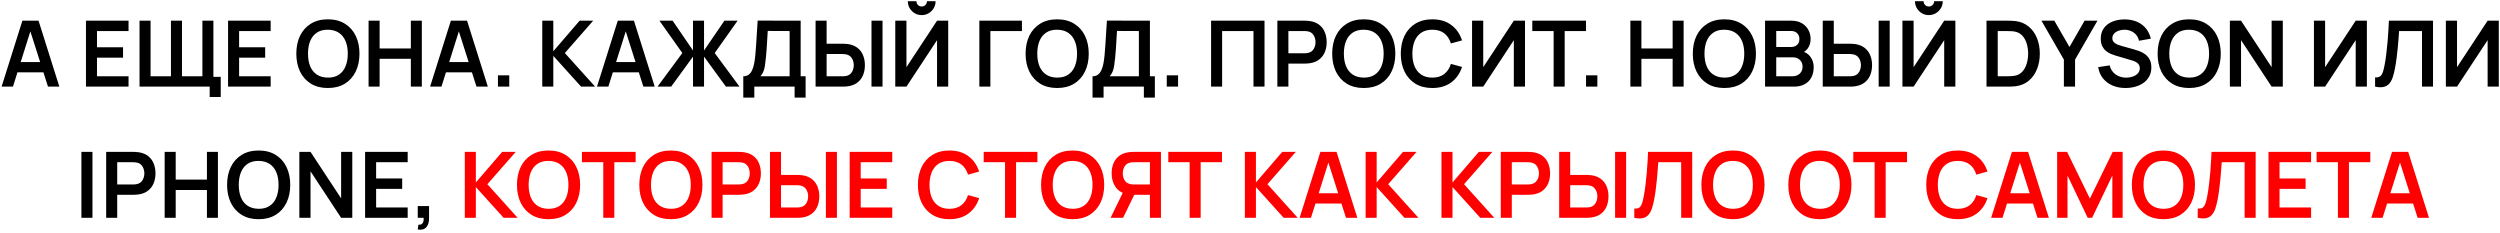
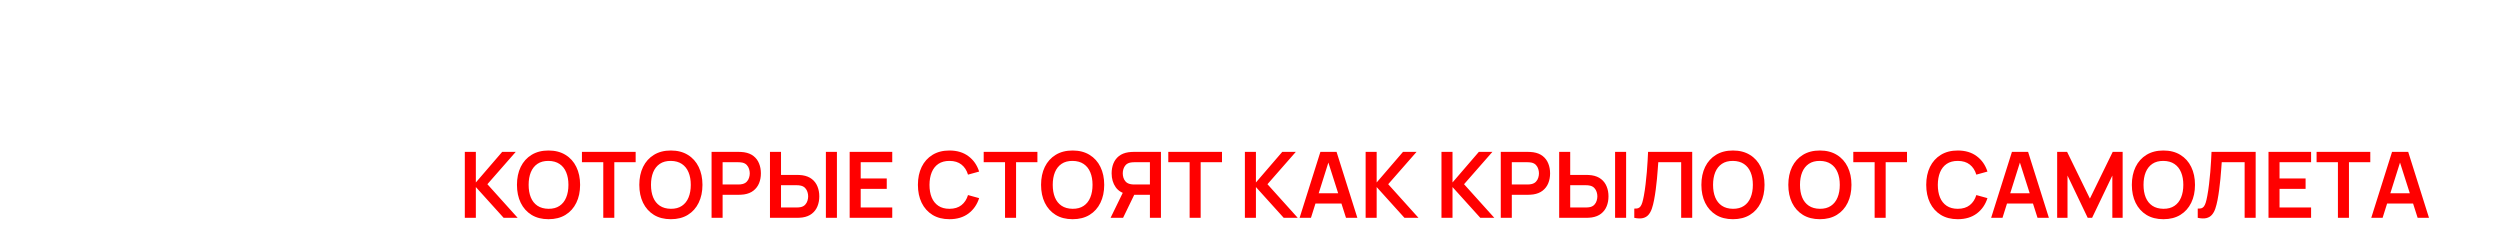
<svg xmlns="http://www.w3.org/2000/svg" width="1010" height="94" viewBox="0 0 1010 94" fill="none">
-   <path d="M0.646 35L9.045 8.36H15.575L23.974 35H19.386L11.764 11.098H12.763L5.234 35H0.646ZM5.326 29.228V25.066H19.312V29.228H5.326ZM34.726 35V8.36H51.931V12.541H39.185V19.108H49.711V23.29H39.185V30.819H51.931V35H34.726ZM84.712 39.2V35H82.122V31.041H89.17V39.2H84.712ZM56.37 35V8.36H60.828V30.819H69.061V8.36H73.519V30.819H81.77V8.36H86.21V35H56.37ZM92.141 35V8.36H109.346V12.541H96.6V19.108H107.126V23.29H96.6V30.819H109.346V35H92.141ZM132.459 35.555C129.795 35.555 127.513 34.975 125.614 33.816C123.714 32.644 122.253 31.016 121.229 28.932C120.218 26.848 119.712 24.43 119.712 21.68C119.712 18.93 120.218 16.512 121.229 14.428C122.253 12.344 123.714 10.722 125.614 9.562C127.513 8.391 129.795 7.805 132.459 7.805C135.123 7.805 137.404 8.391 139.304 9.562C141.215 10.722 142.677 12.344 143.688 14.428C144.712 16.512 145.224 18.93 145.224 21.68C145.224 24.43 144.712 26.848 143.688 28.932C142.677 31.016 141.215 32.644 139.304 33.816C137.404 34.975 135.123 35.555 132.459 35.555ZM132.459 31.355C134.247 31.368 135.733 30.973 136.917 30.172C138.113 29.37 139.008 28.241 139.6 26.786C140.204 25.331 140.506 23.629 140.506 21.68C140.506 19.731 140.204 18.042 139.6 16.611C139.008 15.168 138.113 14.046 136.917 13.244C135.733 12.442 134.247 12.029 132.459 12.005C130.67 11.992 129.184 12.387 128 13.188C126.816 13.99 125.922 15.119 125.318 16.574C124.726 18.029 124.43 19.731 124.43 21.68C124.43 23.629 124.726 25.325 125.318 26.767C125.91 28.198 126.798 29.314 127.982 30.116C129.178 30.918 130.67 31.331 132.459 31.355ZM148.906 35V8.36H153.364V19.571H165.981V8.36H170.421V35H165.981V23.752H153.364V35H148.906ZM173.758 35L182.157 8.36H188.688L197.087 35H192.499L184.877 11.098H185.876L178.346 35H173.758ZM178.439 29.228V25.066H192.425V29.228H178.439ZM201.171 35V30.43H205.741V35H201.171ZM219.076 35V8.36H223.534V20.718L234.172 8.36H239.648L228.196 21.421L240.425 35H234.764L223.534 22.568V35H219.076ZM241.182 35L249.581 8.36H256.111L264.51 35H259.922L252.3 11.098H253.299L245.77 35H241.182ZM245.862 29.228V25.066H259.848V29.228H245.862ZM265.635 35L275.662 21.421L266.412 8.36H271.74L279.973 20.404V8.36H284.431V20.404L292.664 8.36H297.992L288.742 21.421L298.769 35H293.274L284.431 22.883V35H279.973V22.883L271.148 35H265.635ZM300.287 39.44V30.819C301.15 30.819 301.872 30.603 302.452 30.172C303.031 29.74 303.494 29.142 303.839 28.377C304.197 27.612 304.474 26.724 304.672 25.713C304.869 24.689 305.023 23.604 305.134 22.457C305.27 20.94 305.387 19.454 305.486 17.998C305.584 16.531 305.677 15.014 305.763 13.447C305.862 11.869 305.973 10.161 306.096 8.323L323.468 8.36V30.819H325.466V39.44H321.026V35H304.746V39.44H300.287ZM307.225 30.819H319.009V12.541L310.166 12.504C310.08 13.799 310.006 15.008 309.944 16.13C309.895 17.24 309.827 18.369 309.741 19.515C309.667 20.663 309.562 21.914 309.426 23.271C309.303 24.603 309.167 25.713 309.019 26.601C308.883 27.489 308.68 28.26 308.409 28.913C308.137 29.555 307.743 30.19 307.225 30.819ZM329.497 35V8.36H333.955V17.666H340.504C340.751 17.666 341.084 17.678 341.503 17.703C341.923 17.715 342.305 17.752 342.65 17.814C344.18 18.048 345.444 18.56 346.443 19.349C347.454 20.138 348.2 21.137 348.681 22.346C349.175 23.542 349.421 24.868 349.421 26.323C349.421 27.791 349.175 29.129 348.681 30.338C348.2 31.534 347.454 32.527 346.443 33.316C345.444 34.106 344.18 34.618 342.65 34.852C342.305 34.901 341.923 34.938 341.503 34.963C341.096 34.988 340.763 35 340.504 35H329.497ZM333.955 30.819H340.319C340.578 30.819 340.856 30.807 341.152 30.782C341.46 30.757 341.75 30.714 342.021 30.652C342.749 30.468 343.323 30.141 343.742 29.672C344.174 29.203 344.476 28.673 344.648 28.081C344.833 27.477 344.926 26.891 344.926 26.323C344.926 25.756 344.833 25.177 344.648 24.584C344.476 23.992 344.174 23.462 343.742 22.994C343.323 22.525 342.749 22.198 342.021 22.013C341.75 21.939 341.46 21.89 341.152 21.865C340.856 21.84 340.578 21.828 340.319 21.828H333.955V30.819ZM352.085 35V8.36H356.544V35H352.085ZM361.692 35V8.36H366.206V27.137L378.564 8.36H383.078V35H378.564V16.223L366.206 35H361.692ZM372.367 6.103C371.331 6.103 370.387 5.85 369.536 5.345C368.697 4.839 368.025 4.167 367.52 3.328C367.014 2.477 366.761 1.534 366.761 0.497H370.239C370.239 1.089 370.443 1.595 370.85 2.014C371.269 2.421 371.775 2.625 372.367 2.625C372.959 2.625 373.458 2.421 373.865 2.014C374.284 1.595 374.494 1.089 374.494 0.497H377.972C377.972 1.534 377.719 2.477 377.214 3.328C376.708 4.167 376.03 4.839 375.179 5.345C374.328 5.85 373.39 6.103 372.367 6.103ZM395.657 35V8.36H412.862V12.541H400.115V35H395.657ZM427.086 35.555C424.422 35.555 422.14 34.975 420.241 33.816C418.341 32.644 416.88 31.016 415.856 28.932C414.845 26.848 414.339 24.43 414.339 21.68C414.339 18.93 414.845 16.512 415.856 14.428C416.88 12.344 418.341 10.722 420.241 9.562C422.14 8.391 424.422 7.805 427.086 7.805C429.75 7.805 432.031 8.391 433.931 9.562C435.842 10.722 437.304 12.344 438.315 14.428C439.339 16.512 439.851 18.93 439.851 21.68C439.851 24.43 439.339 26.848 438.315 28.932C437.304 31.016 435.842 32.644 433.931 33.816C432.031 34.975 429.75 35.555 427.086 35.555ZM427.086 31.355C428.874 31.368 430.36 30.973 431.544 30.172C432.74 29.37 433.635 28.241 434.227 26.786C434.831 25.331 435.133 23.629 435.133 21.68C435.133 19.731 434.831 18.042 434.227 16.611C433.635 15.168 432.74 14.046 431.544 13.244C430.36 12.442 428.874 12.029 427.086 12.005C425.297 11.992 423.811 12.387 422.627 13.188C421.443 13.99 420.549 15.119 419.945 16.574C419.353 18.029 419.057 19.731 419.057 21.68C419.057 23.629 419.353 25.325 419.945 26.767C420.537 28.198 421.425 29.314 422.609 30.116C423.805 30.918 425.297 31.331 427.086 31.355ZM441.386 39.44V30.819C442.249 30.819 442.971 30.603 443.55 30.172C444.13 29.74 444.592 29.142 444.938 28.377C445.295 27.612 445.573 26.724 445.77 25.713C445.968 24.689 446.122 23.604 446.233 22.457C446.368 20.94 446.486 19.454 446.584 17.998C446.683 16.531 446.775 15.014 446.862 13.447C446.96 11.869 447.071 10.161 447.195 8.323L464.566 8.36V30.819H466.564V39.44H462.124V35H445.844V39.44H441.386ZM448.323 30.819H460.108V12.541L451.265 12.504C451.178 13.799 451.104 15.008 451.043 16.13C450.993 17.24 450.926 18.369 450.839 19.515C450.765 20.663 450.66 21.914 450.525 23.271C450.401 24.603 450.266 25.713 450.118 26.601C449.982 27.489 449.779 28.26 449.507 28.913C449.236 29.555 448.841 30.19 448.323 30.819ZM471.372 35V30.43H475.942V35H471.372ZM489.277 35V8.36H510.867V35H506.408V12.541H493.736V35H489.277ZM516.051 35V8.36H527.059C527.318 8.36 527.651 8.372 528.058 8.397C528.465 8.409 528.841 8.446 529.186 8.508C530.728 8.742 531.998 9.254 532.997 10.043C534.009 10.833 534.755 11.832 535.236 13.04C535.729 14.237 535.976 15.569 535.976 17.037C535.976 18.492 535.729 19.824 535.236 21.032C534.743 22.229 533.99 23.222 532.979 24.011C531.98 24.8 530.716 25.312 529.186 25.547C528.841 25.596 528.459 25.633 528.039 25.657C527.632 25.682 527.306 25.695 527.059 25.695H520.51V35H516.051ZM520.51 21.532H526.874C527.121 21.532 527.398 21.52 527.706 21.495C528.015 21.47 528.298 21.421 528.557 21.347C529.297 21.162 529.877 20.835 530.296 20.366C530.728 19.898 531.03 19.367 531.203 18.776C531.388 18.183 531.48 17.604 531.48 17.037C531.48 16.469 531.388 15.889 531.203 15.297C531.03 14.693 530.728 14.157 530.296 13.688C529.877 13.219 529.297 12.893 528.557 12.707C528.298 12.633 528.015 12.59 527.706 12.578C527.398 12.553 527.121 12.541 526.874 12.541H520.51V21.532ZM550.949 35.555C548.285 35.555 546.003 34.975 544.104 33.816C542.204 32.644 540.743 31.016 539.719 28.932C538.708 26.848 538.202 24.43 538.202 21.68C538.202 18.93 538.708 16.512 539.719 14.428C540.743 12.344 542.204 10.722 544.104 9.562C546.003 8.391 548.285 7.805 550.949 7.805C553.613 7.805 555.894 8.391 557.794 9.562C559.705 10.722 561.167 12.344 562.178 14.428C563.202 16.512 563.714 18.93 563.714 21.68C563.714 24.43 563.202 26.848 562.178 28.932C561.167 31.016 559.705 32.644 557.794 33.816C555.894 34.975 553.613 35.555 550.949 35.555ZM550.949 31.355C552.737 31.368 554.223 30.973 555.407 30.172C556.604 29.37 557.498 28.241 558.09 26.786C558.694 25.331 558.996 23.629 558.996 21.68C558.996 19.731 558.694 18.042 558.09 16.611C557.498 15.168 556.604 14.046 555.407 13.244C554.223 12.442 552.737 12.029 550.949 12.005C549.16 11.992 547.674 12.387 546.49 13.188C545.306 13.99 544.412 15.119 543.808 16.574C543.216 18.029 542.92 19.731 542.92 21.68C542.92 23.629 543.216 25.325 543.808 26.767C544.4 28.198 545.288 29.314 546.472 30.116C547.668 30.918 549.16 31.331 550.949 31.355ZM578.663 35.555C575.999 35.555 573.717 34.975 571.818 33.816C569.918 32.644 568.457 31.016 567.433 28.932C566.422 26.848 565.916 24.43 565.916 21.68C565.916 18.93 566.422 16.512 567.433 14.428C568.457 12.344 569.918 10.722 571.818 9.562C573.717 8.391 575.999 7.805 578.663 7.805C581.734 7.805 584.293 8.576 586.34 10.117C588.387 11.647 589.824 13.713 590.651 16.315L586.155 17.555C585.637 15.816 584.755 14.459 583.51 13.485C582.264 12.498 580.648 12.005 578.663 12.005C576.874 12.005 575.382 12.405 574.186 13.207C573.002 14.009 572.107 15.137 571.503 16.593C570.911 18.035 570.609 19.731 570.597 21.68C570.597 23.629 570.893 25.331 571.485 26.786C572.089 28.229 572.989 29.351 574.186 30.153C575.382 30.955 576.874 31.355 578.663 31.355C580.648 31.355 582.264 30.862 583.51 29.875C584.755 28.889 585.637 27.532 586.155 25.805L590.651 27.045C589.824 29.647 588.387 31.719 586.34 33.261C584.293 34.79 581.734 35.555 578.663 35.555ZM616.099 35H611.585V16.223L599.227 35H594.713V8.36H599.227V27.137L611.585 8.36H616.099V35ZM627.671 35V12.541H619.05V8.36H640.751V12.541H632.13V35H627.671ZM640.763 35V30.43H645.333V35H640.763ZM658.668 35V8.36H663.126V19.571H675.743V8.36H680.183V35H675.743V23.752H663.126V35H658.668ZM696.636 35.555C693.972 35.555 691.691 34.975 689.791 33.816C687.892 32.644 686.43 31.016 685.407 28.932C684.395 26.848 683.89 24.43 683.89 21.68C683.89 18.93 684.395 16.512 685.407 14.428C686.43 12.344 687.892 10.722 689.791 9.562C691.691 8.391 693.972 7.805 696.636 7.805C699.3 7.805 701.582 8.391 703.481 9.562C705.393 10.722 706.854 12.344 707.866 14.428C708.889 16.512 709.401 18.93 709.401 21.68C709.401 24.43 708.889 26.848 707.866 28.932C706.854 31.016 705.393 32.644 703.481 33.816C701.582 34.975 699.3 35.555 696.636 35.555ZM696.636 31.355C698.425 31.368 699.911 30.973 701.095 30.172C702.291 29.37 703.185 28.241 703.777 26.786C704.382 25.331 704.684 23.629 704.684 21.68C704.684 19.731 704.382 18.042 703.777 16.611C703.185 15.168 702.291 14.046 701.095 13.244C699.911 12.442 698.425 12.029 696.636 12.005C694.848 11.992 693.362 12.387 692.178 13.188C690.994 13.99 690.1 15.119 689.495 16.574C688.903 18.029 688.607 19.731 688.607 21.68C688.607 23.629 688.903 25.325 689.495 26.767C690.087 28.198 690.975 29.314 692.159 30.116C693.356 30.918 694.848 31.331 696.636 31.355ZM713.084 35V8.36H723.647C725.448 8.36 726.922 8.724 728.069 9.451C729.228 10.167 730.085 11.086 730.64 12.208C731.207 13.33 731.491 14.49 731.491 15.686C731.491 17.154 731.14 18.399 730.437 19.423C729.746 20.447 728.802 21.137 727.606 21.495V20.57C729.283 20.952 730.554 21.748 731.417 22.956C732.293 24.165 732.731 25.54 732.731 27.082C732.731 28.661 732.428 30.042 731.824 31.226C731.22 32.41 730.319 33.335 729.123 34.001C727.939 34.667 726.471 35 724.72 35H713.084ZM717.598 30.8H724.165C724.942 30.8 725.639 30.646 726.256 30.338C726.872 30.017 727.353 29.573 727.699 29.006C728.056 28.426 728.235 27.742 728.235 26.953C728.235 26.237 728.081 25.596 727.773 25.029C727.464 24.461 727.014 24.011 726.422 23.678C725.83 23.333 725.121 23.16 724.295 23.16H717.598V30.8ZM717.598 18.997H723.592C724.233 18.997 724.806 18.874 725.312 18.628C725.818 18.381 726.219 18.017 726.515 17.536C726.811 17.055 726.959 16.463 726.959 15.76C726.959 14.835 726.663 14.064 726.071 13.447C725.479 12.831 724.652 12.523 723.592 12.523H717.598V18.997ZM736.388 35V8.36H740.847V17.666H747.396C747.643 17.666 747.976 17.678 748.395 17.703C748.814 17.715 749.197 17.752 749.542 17.814C751.071 18.048 752.335 18.56 753.334 19.349C754.346 20.138 755.092 21.137 755.573 22.346C756.066 23.542 756.313 24.868 756.313 26.323C756.313 27.791 756.066 29.129 755.573 30.338C755.092 31.534 754.346 32.527 753.334 33.316C752.335 34.106 751.071 34.618 749.542 34.852C749.197 34.901 748.814 34.938 748.395 34.963C747.988 34.988 747.655 35 747.396 35H736.388ZM740.847 30.819H747.211C747.47 30.819 747.747 30.807 748.043 30.782C748.352 30.757 748.642 30.714 748.913 30.652C749.641 30.468 750.214 30.141 750.633 29.672C751.065 29.203 751.367 28.673 751.54 28.081C751.725 27.477 751.817 26.891 751.817 26.323C751.817 25.756 751.725 25.177 751.54 24.584C751.367 23.992 751.065 23.462 750.633 22.994C750.214 22.525 749.641 22.198 748.913 22.013C748.642 21.939 748.352 21.89 748.043 21.865C747.747 21.84 747.47 21.828 747.211 21.828H740.847V30.819ZM758.977 35V8.36H763.435V35H758.977ZM768.584 35V8.36H773.098V27.137L785.456 8.36H789.97V35H785.456V16.223L773.098 35H768.584ZM779.258 6.103C778.222 6.103 777.279 5.85 776.428 5.345C775.589 4.839 774.917 4.167 774.411 3.328C773.905 2.477 773.653 1.534 773.653 0.497H777.131C777.131 1.089 777.334 1.595 777.741 2.014C778.16 2.421 778.666 2.625 779.258 2.625C779.85 2.625 780.35 2.421 780.757 2.014C781.176 1.595 781.386 1.089 781.386 0.497H784.864C784.864 1.534 784.611 2.477 784.105 3.328C783.599 4.167 782.921 4.839 782.07 5.345C781.219 5.85 780.282 6.103 779.258 6.103ZM802.548 35V8.36H811.04C811.262 8.36 811.7 8.366 812.353 8.379C813.019 8.391 813.661 8.434 814.277 8.508C816.386 8.779 818.169 9.532 819.624 10.765C821.092 11.986 822.202 13.546 822.954 15.445C823.706 17.345 824.082 19.423 824.082 21.68C824.082 23.937 823.706 26.015 822.954 27.915C822.202 29.814 821.092 31.38 819.624 32.614C818.169 33.834 816.386 34.581 814.277 34.852C813.673 34.926 813.038 34.969 812.372 34.981C811.706 34.994 811.262 35 811.04 35H802.548ZM807.081 30.8H811.04C811.41 30.8 811.879 30.788 812.446 30.764C813.026 30.739 813.537 30.683 813.981 30.597C815.239 30.363 816.263 29.802 817.052 28.913C817.842 28.026 818.421 26.946 818.791 25.676C819.174 24.406 819.365 23.074 819.365 21.68C819.365 20.237 819.174 18.88 818.791 17.61C818.409 16.34 817.817 15.273 817.015 14.409C816.226 13.546 815.215 12.997 813.981 12.763C813.537 12.664 813.026 12.609 812.446 12.597C811.879 12.572 811.41 12.559 811.04 12.559H807.081V30.8ZM833.811 35V24.085L824.746 8.36H829.944L836.068 18.979L842.173 8.36H847.371L838.325 24.085V35H833.811ZM858.695 35.555C856.746 35.555 854.989 35.216 853.423 34.538C851.869 33.859 850.586 32.891 849.575 31.633C848.576 30.363 847.94 28.858 847.669 27.119L852.294 26.416C852.689 27.995 853.497 29.216 854.718 30.079C855.951 30.942 857.369 31.374 858.973 31.374C859.922 31.374 860.816 31.226 861.655 30.93C862.494 30.634 863.172 30.202 863.69 29.635C864.22 29.068 864.486 28.371 864.486 27.544C864.486 27.174 864.424 26.835 864.301 26.527C864.177 26.206 863.992 25.923 863.746 25.676C863.511 25.429 863.203 25.207 862.821 25.01C862.451 24.8 862.019 24.622 861.526 24.474L854.644 22.439C854.052 22.266 853.41 22.038 852.72 21.754C852.041 21.458 851.394 21.057 850.777 20.552C850.173 20.034 849.673 19.38 849.279 18.59C848.896 17.789 848.705 16.802 848.705 15.63C848.705 13.916 849.137 12.479 850 11.32C850.876 10.148 852.047 9.273 853.515 8.693C854.995 8.113 856.635 7.83 858.436 7.842C860.261 7.854 861.889 8.169 863.32 8.786C864.751 9.39 865.947 10.272 866.909 11.431C867.871 12.59 868.549 13.99 868.944 15.63L864.153 16.463C863.955 15.526 863.573 14.73 863.006 14.076C862.451 13.411 861.766 12.905 860.952 12.559C860.15 12.214 859.293 12.029 858.381 12.005C857.493 11.992 856.666 12.128 855.902 12.412C855.149 12.683 854.539 13.078 854.07 13.595C853.614 14.114 853.386 14.718 853.386 15.409C853.386 16.062 853.583 16.599 853.978 17.018C854.372 17.425 854.859 17.752 855.439 17.998C856.031 18.233 856.629 18.43 857.234 18.59L862.007 19.922C862.66 20.095 863.394 20.329 864.208 20.625C865.022 20.922 865.805 21.335 866.558 21.865C867.31 22.395 867.927 23.092 868.408 23.956C868.901 24.819 869.148 25.916 869.148 27.248C869.148 28.63 868.858 29.845 868.278 30.893C867.711 31.929 866.94 32.792 865.966 33.483C864.991 34.174 863.875 34.692 862.617 35.037C861.371 35.382 860.064 35.555 858.695 35.555ZM884.419 35.555C881.755 35.555 879.473 34.975 877.574 33.816C875.674 32.644 874.213 31.016 873.189 28.932C872.178 26.848 871.672 24.43 871.672 21.68C871.672 18.93 872.178 16.512 873.189 14.428C874.213 12.344 875.674 10.722 877.574 9.562C879.473 8.391 881.755 7.805 884.419 7.805C887.083 7.805 889.364 8.391 891.264 9.562C893.175 10.722 894.637 12.344 895.648 14.428C896.672 16.512 897.184 18.93 897.184 21.68C897.184 24.43 896.672 26.848 895.648 28.932C894.637 31.016 893.175 32.644 891.264 33.816C889.364 34.975 887.083 35.555 884.419 35.555ZM884.419 31.355C886.207 31.368 887.693 30.973 888.877 30.172C890.073 29.37 890.968 28.241 891.56 26.786C892.164 25.331 892.466 23.629 892.466 21.68C892.466 19.731 892.164 18.042 891.56 16.611C890.968 15.168 890.073 14.046 888.877 13.244C887.693 12.442 886.207 12.029 884.419 12.005C882.63 11.992 881.144 12.387 879.96 13.188C878.776 13.99 877.882 15.119 877.278 16.574C876.686 18.029 876.39 19.731 876.39 21.68C876.39 23.629 876.686 25.325 877.278 26.767C877.87 28.198 878.758 29.314 879.942 30.116C881.138 30.918 882.63 31.331 884.419 31.355ZM900.866 35V8.36H905.38L917.738 27.137V8.36H922.252V35H917.738L905.38 16.223V35H900.866ZM956.217 35H951.703V16.223L939.345 35H934.831V8.36H939.345V27.137L951.703 8.36H956.217V35ZM959.538 35V31.263C960.13 31.3 960.63 31.257 961.037 31.134C961.444 30.998 961.783 30.745 962.054 30.375C962.338 29.993 962.585 29.456 962.794 28.765C963.004 28.062 963.208 27.181 963.405 26.12C963.689 24.603 963.923 23.024 964.108 21.384C964.305 19.731 964.472 18.11 964.607 16.518C964.743 14.915 964.848 13.411 964.922 12.005C964.996 10.598 965.058 9.384 965.107 8.36H982.941V35H978.482V12.541H969.232C969.171 13.367 969.097 14.366 969.01 15.538C968.936 16.697 968.832 17.955 968.696 19.312C968.573 20.669 968.412 22.075 968.215 23.53C968.03 24.985 967.802 26.416 967.53 27.822C967.284 29.105 966.988 30.258 966.642 31.282C966.297 32.293 965.835 33.132 965.255 33.797C964.688 34.451 963.941 34.889 963.016 35.111C962.104 35.333 960.944 35.296 959.538 35ZM1009.51 35H1005V16.223L992.641 35H988.127V8.36H992.641V27.137L1005 8.36H1009.51V35ZM32.892 88V61.36H37.351V88H32.892ZM42.892 88V61.36H53.9C54.159 61.36 54.492 61.372 54.899 61.397C55.306 61.409 55.682 61.446 56.027 61.508C57.569 61.742 58.839 62.254 59.838 63.044C60.85 63.833 61.596 64.832 62.077 66.04C62.57 67.237 62.817 68.569 62.817 70.037C62.817 71.492 62.57 72.824 62.077 74.032C61.583 75.229 60.831 76.222 59.82 77.011C58.821 77.8 57.557 78.312 56.027 78.546C55.682 78.596 55.3 78.633 54.88 78.657C54.473 78.682 54.146 78.695 53.9 78.695H47.351V88H42.892ZM47.351 74.532H53.715C53.961 74.532 54.239 74.52 54.547 74.495C54.856 74.47 55.139 74.421 55.398 74.347C56.138 74.162 56.718 73.835 57.137 73.367C57.569 72.898 57.871 72.368 58.044 71.775C58.229 71.183 58.321 70.604 58.321 70.037C58.321 69.469 58.229 68.889 58.044 68.297C57.871 67.693 57.569 67.157 57.137 66.688C56.718 66.219 56.138 65.892 55.398 65.707C55.139 65.633 54.856 65.59 54.547 65.578C54.239 65.553 53.961 65.541 53.715 65.541H47.351V74.532ZM66.523 88V61.36H70.982V72.571H83.599V61.36H88.039V88H83.599V76.752H70.982V88H66.523ZM104.492 88.555C101.828 88.555 99.546 87.975 97.647 86.816C95.747 85.644 94.286 84.016 93.262 81.932C92.251 79.848 91.745 77.43 91.745 74.68C91.745 71.93 92.251 69.512 93.262 67.428C94.286 65.344 95.747 63.722 97.647 62.562C99.546 61.391 101.828 60.805 104.492 60.805C107.156 60.805 109.437 61.391 111.337 62.562C113.248 63.722 114.71 65.344 115.721 67.428C116.745 69.512 117.257 71.93 117.257 74.68C117.257 77.43 116.745 79.848 115.721 81.932C114.71 84.016 113.248 85.644 111.337 86.816C109.437 87.975 107.156 88.555 104.492 88.555ZM104.492 84.356C106.28 84.368 107.766 83.973 108.95 83.171C110.147 82.37 111.041 81.241 111.633 79.786C112.237 78.331 112.539 76.629 112.539 74.68C112.539 72.731 112.237 71.042 111.633 69.611C111.041 68.168 110.147 67.046 108.95 66.244C107.766 65.442 106.28 65.029 104.492 65.004C102.703 64.992 101.217 65.387 100.033 66.189C98.849 66.99 97.955 68.119 97.351 69.574C96.759 71.029 96.463 72.731 96.463 74.68C96.463 76.629 96.759 78.325 97.351 79.767C97.943 81.198 98.831 82.314 100.015 83.116C101.211 83.918 102.703 84.331 104.492 84.356ZM120.939 88V61.36H125.453L137.811 80.138V61.36H142.325V88H137.811L125.453 69.222V88H120.939ZM147.497 88V61.36H164.702V65.541H151.955V72.109H162.482V76.29H151.955V83.819H164.702V88H147.497ZM168.77 92.718L169.029 90.793C169.597 90.843 170.047 90.744 170.38 90.498C170.713 90.263 170.935 89.924 171.046 89.48C171.169 89.048 171.2 88.555 171.138 88H168.77V83.246H173.34V88.185C173.34 89.801 172.957 91.022 172.193 91.848C171.428 92.674 170.287 92.964 168.77 92.718Z" fill="black" />
  <path d="M187.785 88V61.36H192.243V73.718L202.881 61.36H208.357L196.905 74.421L209.134 88H203.473L192.243 75.568V88H187.785ZM221.598 88.555C218.934 88.555 216.653 87.975 214.753 86.816C212.854 85.644 211.392 84.016 210.369 81.932C209.357 79.848 208.852 77.43 208.852 74.68C208.852 71.93 209.357 69.512 210.369 67.428C211.392 65.344 212.854 63.722 214.753 62.562C216.653 61.391 218.934 60.805 221.598 60.805C224.262 60.805 226.544 61.391 228.443 62.562C230.355 63.722 231.816 65.344 232.828 67.428C233.851 69.512 234.363 71.93 234.363 74.68C234.363 77.43 233.851 79.848 232.828 81.932C231.816 84.016 230.355 85.644 228.443 86.816C226.544 87.975 224.262 88.555 221.598 88.555ZM221.598 84.356C223.387 84.368 224.873 83.973 226.057 83.171C227.253 82.37 228.147 81.241 228.739 79.786C229.344 78.331 229.646 76.629 229.646 74.68C229.646 72.731 229.344 71.042 228.739 69.611C228.147 68.168 227.253 67.046 226.057 66.244C224.873 65.442 223.387 65.029 221.598 65.004C219.81 64.992 218.324 65.387 217.14 66.189C215.956 66.99 215.062 68.119 214.457 69.574C213.865 71.029 213.569 72.731 213.569 74.68C213.569 76.629 213.865 78.325 214.457 79.767C215.049 81.198 215.937 82.314 217.121 83.116C218.318 83.918 219.81 84.331 221.598 84.356ZM243.724 88V65.541H235.103V61.36H256.803V65.541H248.182V88H243.724ZM271.028 88.555C268.364 88.555 266.082 87.975 264.183 86.816C262.284 85.644 260.822 84.016 259.798 81.932C258.787 79.848 258.281 77.43 258.281 74.68C258.281 71.93 258.787 69.512 259.798 67.428C260.822 65.344 262.284 63.722 264.183 62.562C266.082 61.391 268.364 60.805 271.028 60.805C273.692 60.805 275.974 61.391 277.873 62.562C279.785 63.722 281.246 65.344 282.257 67.428C283.281 69.512 283.793 71.93 283.793 74.68C283.793 77.43 283.281 79.848 282.257 81.932C281.246 84.016 279.785 85.644 277.873 86.816C275.974 87.975 273.692 88.555 271.028 88.555ZM271.028 84.356C272.816 84.368 274.302 83.973 275.486 83.171C276.683 82.37 277.577 81.241 278.169 79.786C278.773 78.331 279.075 76.629 279.075 74.68C279.075 72.731 278.773 71.042 278.169 69.611C277.577 68.168 276.683 67.046 275.486 66.244C274.302 65.442 272.816 65.029 271.028 65.004C269.24 64.992 267.753 65.387 266.569 66.189C265.385 66.99 264.491 68.119 263.887 69.574C263.295 71.029 262.999 72.731 262.999 74.68C262.999 76.629 263.295 78.325 263.887 79.767C264.479 81.198 265.367 82.314 266.551 83.116C267.747 83.918 269.24 84.331 271.028 84.356ZM287.475 88V61.36H298.483C298.742 61.36 299.075 61.372 299.482 61.397C299.889 61.409 300.265 61.446 300.61 61.508C302.152 61.742 303.422 62.254 304.421 63.044C305.433 63.833 306.179 64.832 306.66 66.04C307.153 67.237 307.4 68.569 307.4 70.037C307.4 71.492 307.153 72.824 306.66 74.032C306.166 75.229 305.414 76.222 304.403 77.011C303.404 77.8 302.14 78.312 300.61 78.546C300.265 78.596 299.883 78.633 299.463 78.657C299.056 78.682 298.729 78.695 298.483 78.695H291.934V88H287.475ZM291.934 74.532H298.298C298.544 74.532 298.822 74.52 299.13 74.495C299.439 74.47 299.722 74.421 299.981 74.347C300.721 74.162 301.301 73.835 301.72 73.367C302.152 72.898 302.454 72.368 302.627 71.775C302.812 71.183 302.904 70.604 302.904 70.037C302.904 69.469 302.812 68.889 302.627 68.297C302.454 67.693 302.152 67.157 301.72 66.688C301.301 66.219 300.721 65.892 299.981 65.707C299.722 65.633 299.439 65.59 299.13 65.578C298.822 65.553 298.544 65.541 298.298 65.541H291.934V74.532ZM311.069 88V61.36H315.528V70.665H322.077C322.323 70.665 322.656 70.678 323.076 70.703C323.495 70.715 323.877 70.752 324.223 70.814C325.752 71.048 327.016 71.56 328.015 72.349C329.026 73.138 329.773 74.137 330.254 75.346C330.747 76.542 330.994 77.868 330.994 79.323C330.994 80.791 330.747 82.129 330.254 83.338C329.773 84.534 329.026 85.527 328.015 86.317C327.016 87.106 325.752 87.618 324.223 87.852C323.877 87.901 323.495 87.938 323.076 87.963C322.669 87.988 322.336 88 322.077 88H311.069ZM315.528 83.819H321.892C322.151 83.819 322.428 83.807 322.724 83.782C323.032 83.757 323.322 83.714 323.594 83.653C324.321 83.468 324.895 83.141 325.314 82.672C325.746 82.203 326.048 81.673 326.221 81.081C326.406 80.477 326.498 79.891 326.498 79.323C326.498 78.756 326.406 78.177 326.221 77.585C326.048 76.993 325.746 76.462 325.314 75.993C324.895 75.525 324.321 75.198 323.594 75.013C323.322 74.939 323.032 74.89 322.724 74.865C322.428 74.84 322.151 74.828 321.892 74.828H315.528V83.819ZM333.658 88V61.36H338.116V88H333.658ZM343.264 88V61.36H360.469V65.541H347.723V72.109H358.249V76.29H347.723V83.819H360.469V88H343.264ZM383.582 88.555C380.918 88.555 378.636 87.975 376.737 86.816C374.837 85.644 373.376 84.016 372.352 81.932C371.341 79.848 370.835 77.43 370.835 74.68C370.835 71.93 371.341 69.512 372.352 67.428C373.376 65.344 374.837 63.722 376.737 62.562C378.636 61.391 380.918 60.805 383.582 60.805C386.653 60.805 389.212 61.576 391.259 63.117C393.306 64.647 394.743 66.713 395.57 69.315L391.074 70.555C390.556 68.816 389.674 67.459 388.429 66.484C387.183 65.498 385.567 65.004 383.582 65.004C381.793 65.004 380.301 65.405 379.105 66.207C377.921 67.009 377.026 68.137 376.422 69.593C375.83 71.035 375.528 72.731 375.516 74.68C375.516 76.629 375.812 78.331 376.404 79.786C377.008 81.229 377.908 82.351 379.105 83.153C380.301 83.955 381.793 84.356 383.582 84.356C385.567 84.356 387.183 83.862 388.429 82.876C389.674 81.889 390.556 80.532 391.074 78.805L395.57 80.045C394.743 82.647 393.306 84.719 391.259 86.261C389.212 87.79 386.653 88.555 383.582 88.555ZM406.033 88V65.541H397.412V61.36H419.112V65.541H410.491V88H406.033ZM433.336 88.555C430.672 88.555 428.391 87.975 426.491 86.816C424.592 85.644 423.131 84.016 422.107 81.932C421.096 79.848 420.59 77.43 420.59 74.68C420.59 71.93 421.096 69.512 422.107 67.428C423.131 65.344 424.592 63.722 426.491 62.562C428.391 61.391 430.672 60.805 433.336 60.805C436 60.805 438.282 61.391 440.181 62.562C442.093 63.722 443.555 65.344 444.566 67.428C445.59 69.512 446.101 71.93 446.101 74.68C446.101 77.43 445.59 79.848 444.566 81.932C443.555 84.016 442.093 85.644 440.181 86.816C438.282 87.975 436 88.555 433.336 88.555ZM433.336 84.356C435.125 84.368 436.611 83.973 437.795 83.171C438.991 82.37 439.885 81.241 440.477 79.786C441.082 78.331 441.384 76.629 441.384 74.68C441.384 72.731 441.082 71.042 440.477 69.611C439.885 68.168 438.991 67.046 437.795 66.244C436.611 65.442 435.125 65.029 433.336 65.004C431.548 64.992 430.062 65.387 428.878 66.189C427.694 66.99 426.8 68.119 426.195 69.574C425.603 71.029 425.307 72.731 425.307 74.68C425.307 76.629 425.603 78.325 426.195 79.767C426.787 81.198 427.675 82.314 428.859 83.116C430.056 83.918 431.548 84.331 433.336 84.356ZM469.024 88H464.565V78.695H457.702L455.796 78.528C453.527 78.158 451.844 77.196 450.746 75.642C449.648 74.076 449.099 72.207 449.099 70.037C449.099 68.569 449.34 67.237 449.821 66.04C450.314 64.832 451.06 63.833 452.059 63.044C453.071 62.254 454.347 61.742 455.889 61.508C456.234 61.446 456.61 61.409 457.017 61.397C457.424 61.372 457.757 61.36 458.016 61.36H469.024V88ZM453.724 88H448.674L454.446 76.16L458.978 77.159L453.724 88ZM464.565 74.532V65.541H458.201C457.955 65.541 457.677 65.553 457.369 65.578C457.061 65.59 456.777 65.633 456.518 65.707C455.778 65.892 455.192 66.219 454.76 66.688C454.341 67.157 454.039 67.693 453.854 68.297C453.681 68.889 453.595 69.469 453.595 70.037C453.595 70.604 453.681 71.183 453.854 71.775C454.039 72.368 454.341 72.898 454.76 73.367C455.192 73.835 455.778 74.162 456.518 74.347C456.777 74.421 457.061 74.47 457.369 74.495C457.677 74.52 457.955 74.532 458.201 74.532H464.565ZM480.611 88V65.541H471.99V61.36H493.69V65.541H485.069V88H480.611ZM502.935 88V61.36H507.394V73.718L518.031 61.36H523.507L512.056 74.421L524.284 88H518.623L507.394 75.568V88H502.935ZM525.041 88L533.44 61.36H539.971L548.37 88H543.782L536.16 64.098H537.159L529.629 88H525.041ZM529.722 82.228V78.066H543.708V82.228H529.722ZM551.715 88V61.36H556.173V73.718L566.811 61.36H572.287L560.835 74.421L573.064 88H567.403L556.173 75.568V88H551.715ZM582.355 88V61.36H586.814V73.718L597.451 61.36H602.927L591.476 74.421L603.704 88H598.043L586.814 75.568V88H582.355ZM606.311 88V61.36H617.319C617.578 61.36 617.911 61.372 618.318 61.397C618.725 61.409 619.101 61.446 619.446 61.508C620.988 61.742 622.258 62.254 623.257 63.044C624.269 63.833 625.015 64.832 625.496 66.04C625.989 67.237 626.236 68.569 626.236 70.037C626.236 71.492 625.989 72.824 625.496 74.032C625.002 75.229 624.25 76.222 623.239 77.011C622.24 77.8 620.976 78.312 619.446 78.546C619.101 78.596 618.719 78.633 618.299 78.657C617.892 78.682 617.565 78.695 617.319 78.695H610.77V88H606.311ZM610.77 74.532H617.134C617.38 74.532 617.658 74.52 617.966 74.495C618.275 74.47 618.558 74.421 618.817 74.347C619.557 74.162 620.137 73.835 620.556 73.367C620.988 72.898 621.29 72.368 621.463 71.775C621.648 71.183 621.74 70.604 621.74 70.037C621.74 69.469 621.648 68.889 621.463 68.297C621.29 67.693 620.988 67.157 620.556 66.688C620.137 66.219 619.557 65.892 618.817 65.707C618.558 65.633 618.275 65.59 617.966 65.578C617.658 65.553 617.38 65.541 617.134 65.541H610.77V74.532ZM629.905 88V61.36H634.364V70.665H640.913C641.159 70.665 641.492 70.678 641.912 70.703C642.331 70.715 642.713 70.752 643.059 70.814C644.588 71.048 645.852 71.56 646.851 72.349C647.862 73.138 648.609 74.137 649.09 75.346C649.583 76.542 649.83 77.868 649.83 79.323C649.83 80.791 649.583 82.129 649.09 83.338C648.609 84.534 647.862 85.527 646.851 86.317C645.852 87.106 644.588 87.618 643.059 87.852C642.713 87.901 642.331 87.938 641.912 87.963C641.505 87.988 641.172 88 640.913 88H629.905ZM634.364 83.819H640.728C640.987 83.819 641.264 83.807 641.56 83.782C641.868 83.757 642.158 83.714 642.43 83.653C643.157 83.468 643.731 83.141 644.15 82.672C644.582 82.203 644.884 81.673 645.057 81.081C645.242 80.477 645.334 79.891 645.334 79.323C645.334 78.756 645.242 78.177 645.057 77.585C644.884 76.993 644.582 76.462 644.15 75.993C643.731 75.525 643.157 75.198 642.43 75.013C642.158 74.939 641.868 74.89 641.56 74.865C641.264 74.84 640.987 74.828 640.728 74.828H634.364V83.819ZM652.494 88V61.36H656.952V88H652.494ZM660.25 88V84.263C660.842 84.3 661.342 84.257 661.749 84.133C662.156 83.998 662.495 83.745 662.766 83.375C663.05 82.993 663.297 82.456 663.506 81.766C663.716 81.062 663.919 80.181 664.117 79.12C664.4 77.603 664.635 76.024 664.82 74.384C665.017 72.731 665.184 71.109 665.319 69.519C665.455 67.915 665.56 66.41 665.634 65.004C665.708 63.599 665.769 62.384 665.819 61.36H683.653V88H679.194V65.541H669.944C669.883 66.367 669.809 67.366 669.722 68.538C669.648 69.697 669.543 70.955 669.408 72.312C669.284 73.669 669.124 75.075 668.927 76.53C668.742 77.985 668.514 79.416 668.242 80.822C667.996 82.105 667.7 83.258 667.354 84.281C667.009 85.293 666.546 86.132 665.967 86.797C665.399 87.451 664.653 87.889 663.728 88.111C662.816 88.333 661.656 88.296 660.25 88ZM700.105 88.555C697.441 88.555 695.159 87.975 693.26 86.816C691.361 85.644 689.899 84.016 688.876 81.932C687.864 79.848 687.359 77.43 687.359 74.68C687.359 71.93 687.864 69.512 688.876 67.428C689.899 65.344 691.361 63.722 693.26 62.562C695.159 61.391 697.441 60.805 700.105 60.805C702.769 60.805 705.051 61.391 706.95 62.562C708.862 63.722 710.323 65.344 711.335 67.428C712.358 69.512 712.87 71.93 712.87 74.68C712.87 77.43 712.358 79.848 711.335 81.932C710.323 84.016 708.862 85.644 706.95 86.816C705.051 87.975 702.769 88.555 700.105 88.555ZM700.105 84.356C701.893 84.368 703.38 83.973 704.564 83.171C705.76 82.37 706.654 81.241 707.246 79.786C707.85 78.331 708.153 76.629 708.153 74.68C708.153 72.731 707.85 71.042 707.246 69.611C706.654 68.168 705.76 67.046 704.564 66.244C703.38 65.442 701.893 65.029 700.105 65.004C698.317 64.992 696.831 65.387 695.647 66.189C694.463 66.99 693.568 68.119 692.964 69.574C692.372 71.029 692.076 72.731 692.076 74.68C692.076 76.629 692.372 78.325 692.964 79.767C693.556 81.198 694.444 82.314 695.628 83.116C696.824 83.918 698.317 84.331 700.105 84.356ZM735.226 88.555C732.562 88.555 730.28 87.975 728.381 86.816C726.482 85.644 725.02 84.016 723.997 81.932C722.985 79.848 722.48 77.43 722.48 74.68C722.48 71.93 722.985 69.512 723.997 67.428C725.02 65.344 726.482 63.722 728.381 62.562C730.28 61.391 732.562 60.805 735.226 60.805C737.89 60.805 740.172 61.391 742.071 62.562C743.983 63.722 745.444 65.344 746.456 67.428C747.479 69.512 747.991 71.93 747.991 74.68C747.991 77.43 747.479 79.848 746.456 81.932C745.444 84.016 743.983 85.644 742.071 86.816C740.172 87.975 737.89 88.555 735.226 88.555ZM735.226 84.356C737.014 84.368 738.501 83.973 739.685 83.171C740.881 82.37 741.775 81.241 742.367 79.786C742.971 78.331 743.274 76.629 743.274 74.68C743.274 72.731 742.971 71.042 742.367 69.611C741.775 68.168 740.881 67.046 739.685 66.244C738.501 65.442 737.014 65.029 735.226 65.004C733.438 64.992 731.952 65.387 730.768 66.189C729.584 66.99 728.689 68.119 728.085 69.574C727.493 71.029 727.197 72.731 727.197 74.68C727.197 76.629 727.493 78.325 728.085 79.767C728.677 81.198 729.565 82.314 730.749 83.116C731.945 83.918 733.438 84.331 735.226 84.356ZM757.352 88V65.541H748.731V61.36H770.431V65.541H761.81V88H757.352ZM790.943 88.555C788.279 88.555 785.997 87.975 784.098 86.816C782.199 85.644 780.737 84.016 779.713 81.932C778.702 79.848 778.196 77.43 778.196 74.68C778.196 71.93 778.702 69.512 779.713 67.428C780.737 65.344 782.199 63.722 784.098 62.562C785.997 61.391 788.279 60.805 790.943 60.805C794.014 60.805 796.573 61.576 798.62 63.117C800.668 64.647 802.105 66.713 802.931 69.315L798.435 70.555C797.917 68.816 797.036 67.459 795.79 66.484C794.544 65.498 792.929 65.004 790.943 65.004C789.155 65.004 787.662 65.405 786.466 66.207C785.282 67.009 784.388 68.137 783.783 69.593C783.191 71.035 782.889 72.731 782.877 74.68C782.877 76.629 783.173 78.331 783.765 79.786C784.369 81.229 785.27 82.351 786.466 83.153C787.662 83.955 789.155 84.356 790.943 84.356C792.929 84.356 794.544 83.862 795.79 82.876C797.036 81.889 797.917 80.532 798.435 78.805L802.931 80.045C802.105 82.647 800.668 84.719 798.62 86.261C796.573 87.79 794.014 88.555 790.943 88.555ZM804.42 88L812.819 61.36H819.35L827.749 88H823.161L815.539 64.098H816.538L809.008 88H804.42ZM809.101 82.228V78.066H823.087V82.228H809.101ZM831.093 88V61.36H835.108L844.321 80.23L853.534 61.36H857.548V88H853.386V70.924L845.209 88H843.433L835.274 70.924V88H831.093ZM874.012 88.555C871.348 88.555 869.067 87.975 867.167 86.816C865.268 85.644 863.806 84.016 862.783 81.932C861.771 79.848 861.266 77.43 861.266 74.68C861.266 71.93 861.771 69.512 862.783 67.428C863.806 65.344 865.268 63.722 867.167 62.562C869.067 61.391 871.348 60.805 874.012 60.805C876.676 60.805 878.958 61.391 880.857 62.562C882.769 63.722 884.23 65.344 885.242 67.428C886.265 69.512 886.777 71.93 886.777 74.68C886.777 77.43 886.265 79.848 885.242 81.932C884.23 84.016 882.769 85.644 880.857 86.816C878.958 87.975 876.676 88.555 874.012 88.555ZM874.012 84.356C875.801 84.368 877.287 83.973 878.471 83.171C879.667 82.37 880.561 81.241 881.153 79.786C881.758 78.331 882.06 76.629 882.06 74.68C882.06 72.731 881.758 71.042 881.153 69.611C880.561 68.168 879.667 67.046 878.471 66.244C877.287 65.442 875.801 65.029 874.012 65.004C872.224 64.992 870.738 65.387 869.554 66.189C868.37 66.99 867.476 68.119 866.871 69.574C866.279 71.029 865.983 72.731 865.983 74.68C865.983 76.629 866.279 78.325 866.871 79.767C867.463 81.198 868.351 82.314 869.535 83.116C870.732 83.918 872.224 84.331 874.012 84.356ZM887.887 88V84.263C888.479 84.3 888.978 84.257 889.385 84.133C889.792 83.998 890.132 83.745 890.403 83.375C890.687 82.993 890.933 82.456 891.143 81.766C891.353 81.062 891.556 80.181 891.753 79.12C892.037 77.603 892.271 76.024 892.456 74.384C892.654 72.731 892.82 71.109 892.956 69.519C893.092 67.915 893.196 66.41 893.27 65.004C893.344 63.599 893.406 62.384 893.455 61.36H911.289V88H906.831V65.541H897.581C897.519 66.367 897.445 67.366 897.359 68.538C897.285 69.697 897.18 70.955 897.044 72.312C896.921 73.669 896.761 75.075 896.563 76.53C896.378 77.985 896.15 79.416 895.879 80.822C895.632 82.105 895.336 83.258 894.991 84.281C894.646 85.293 894.183 86.132 893.603 86.797C893.036 87.451 892.29 87.889 891.365 88.111C890.452 88.333 889.293 88.296 887.887 88ZM916.475 88V61.36H933.68V65.541H920.934V72.109H931.46V76.29H920.934V83.819H933.68V88H916.475ZM944.52 88V65.541H935.899V61.36H957.599V65.541H948.978V88H944.52ZM957.985 88L966.384 61.36H972.914L981.313 88H976.725L969.103 64.098H970.102L962.573 88H957.985ZM962.665 82.228V78.066H976.651V82.228H962.665Z" fill="#FF0000" />
</svg>